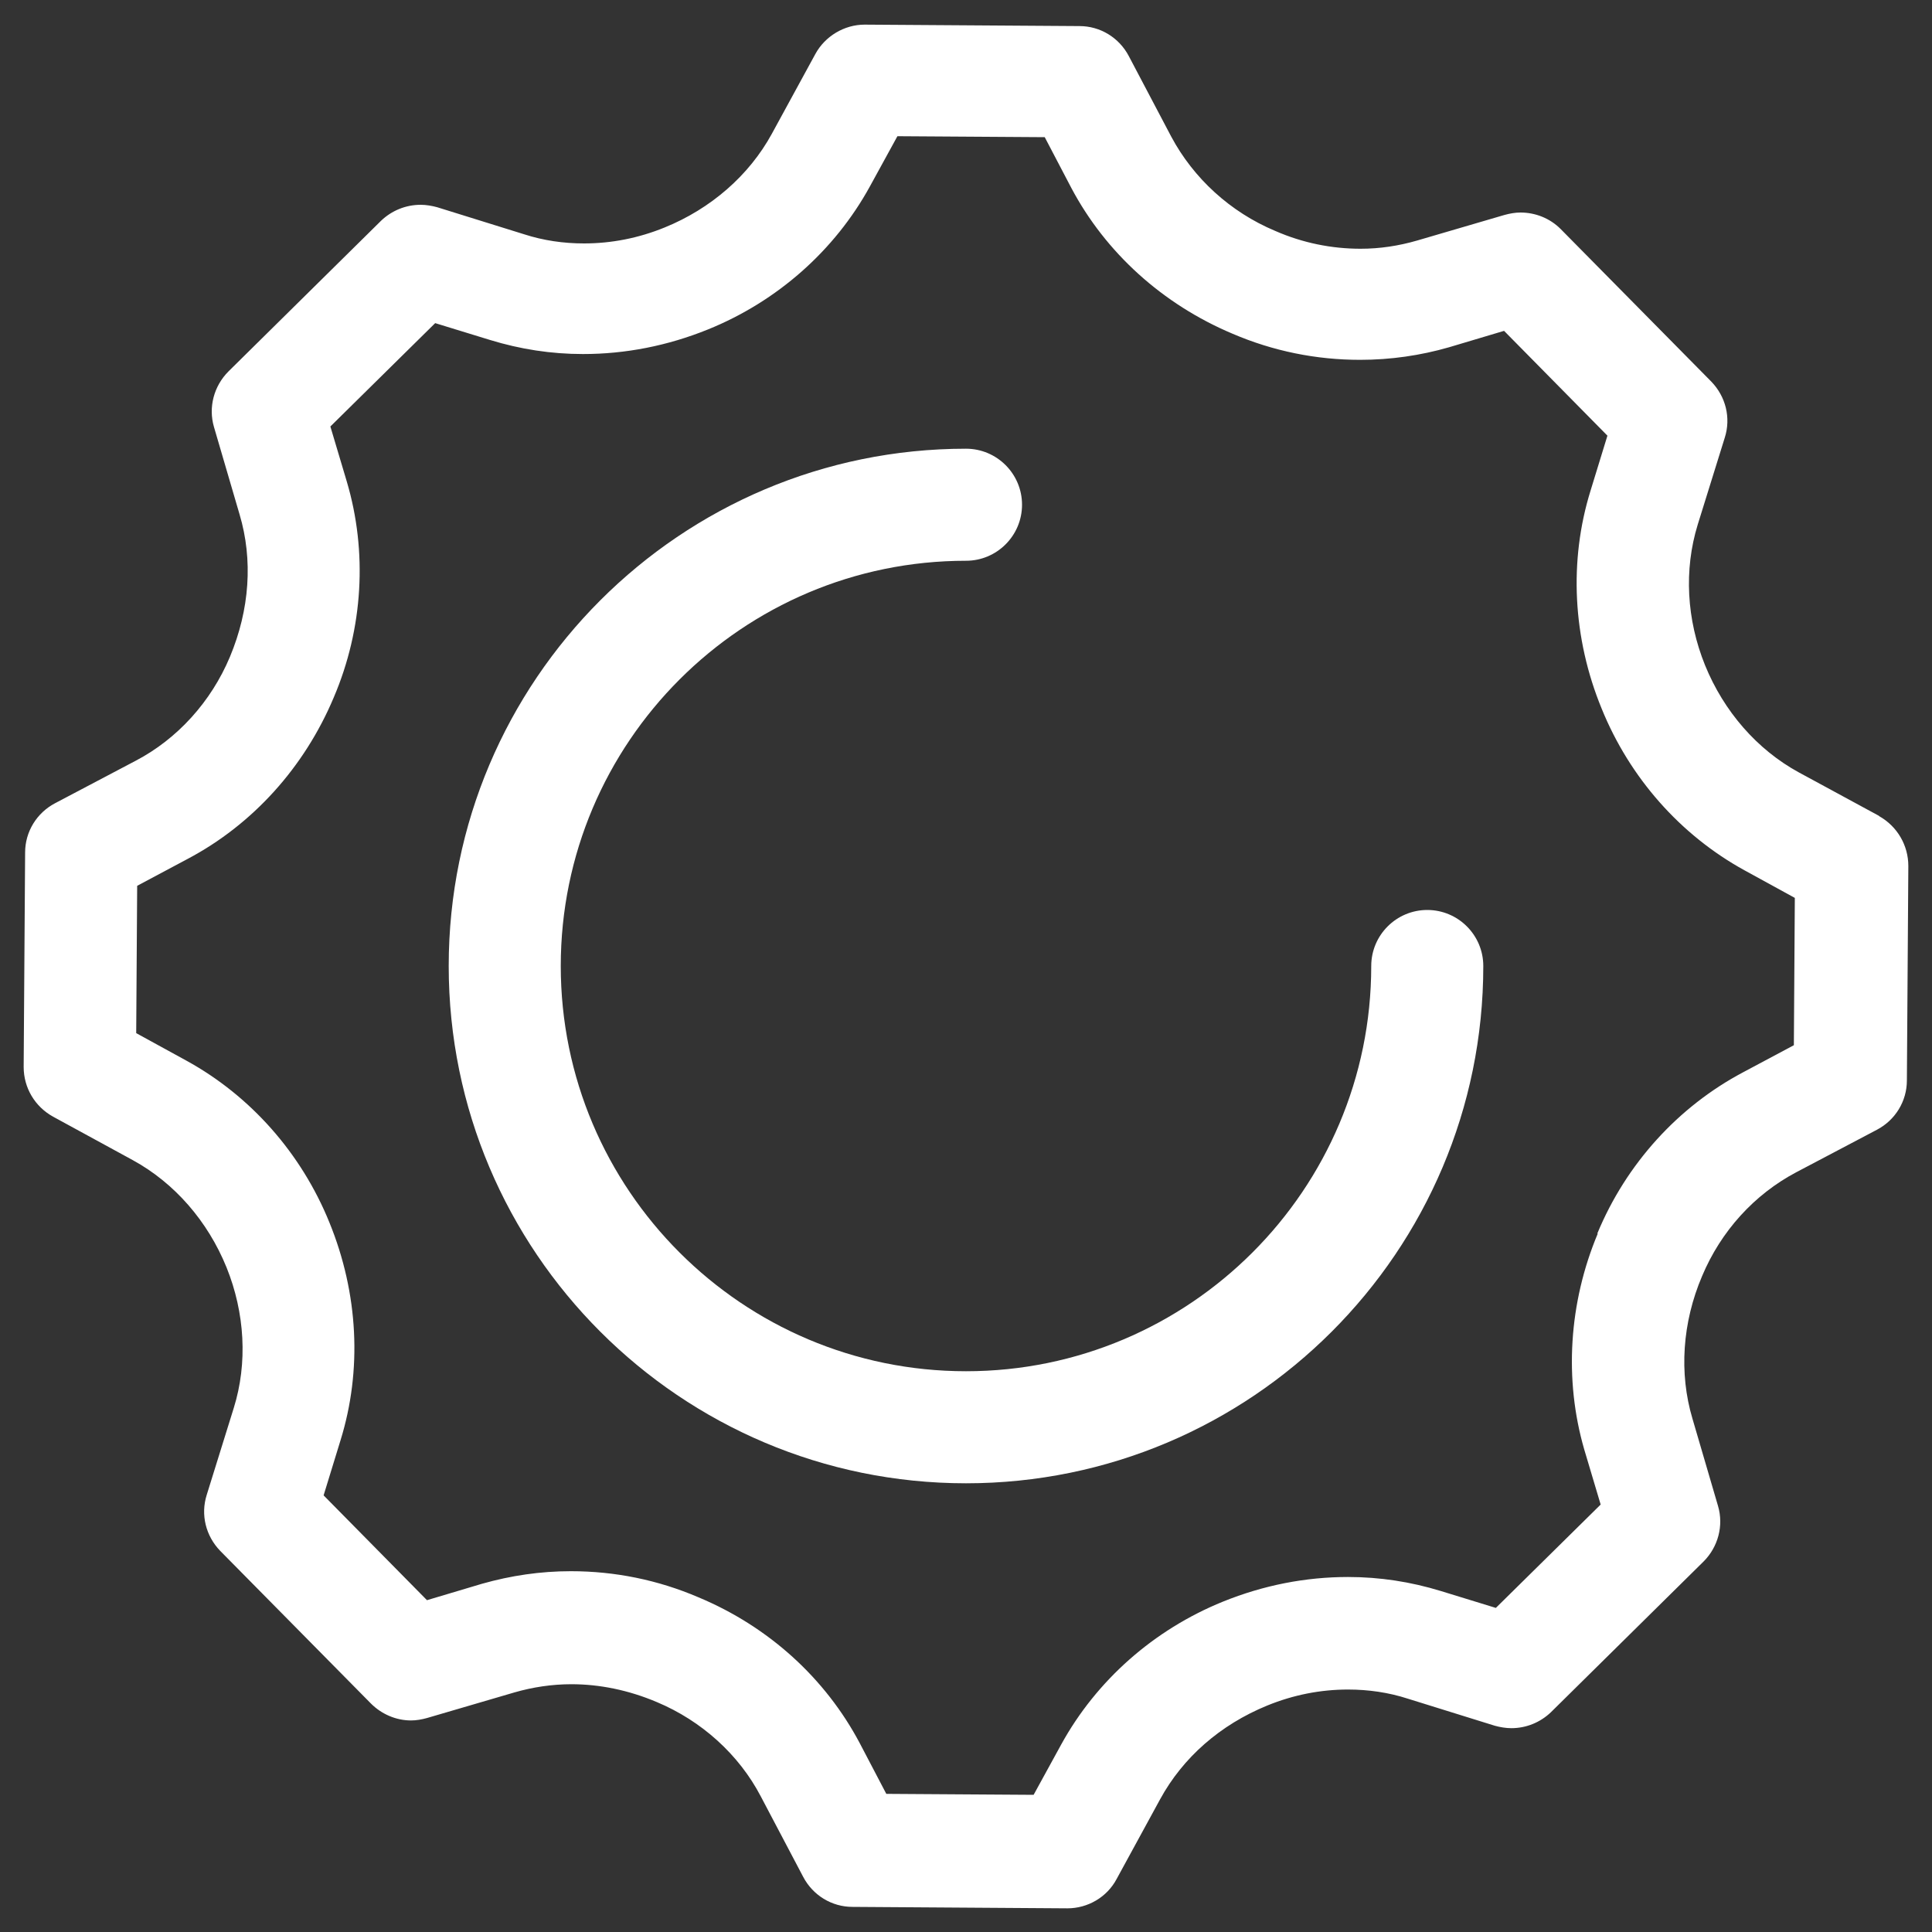
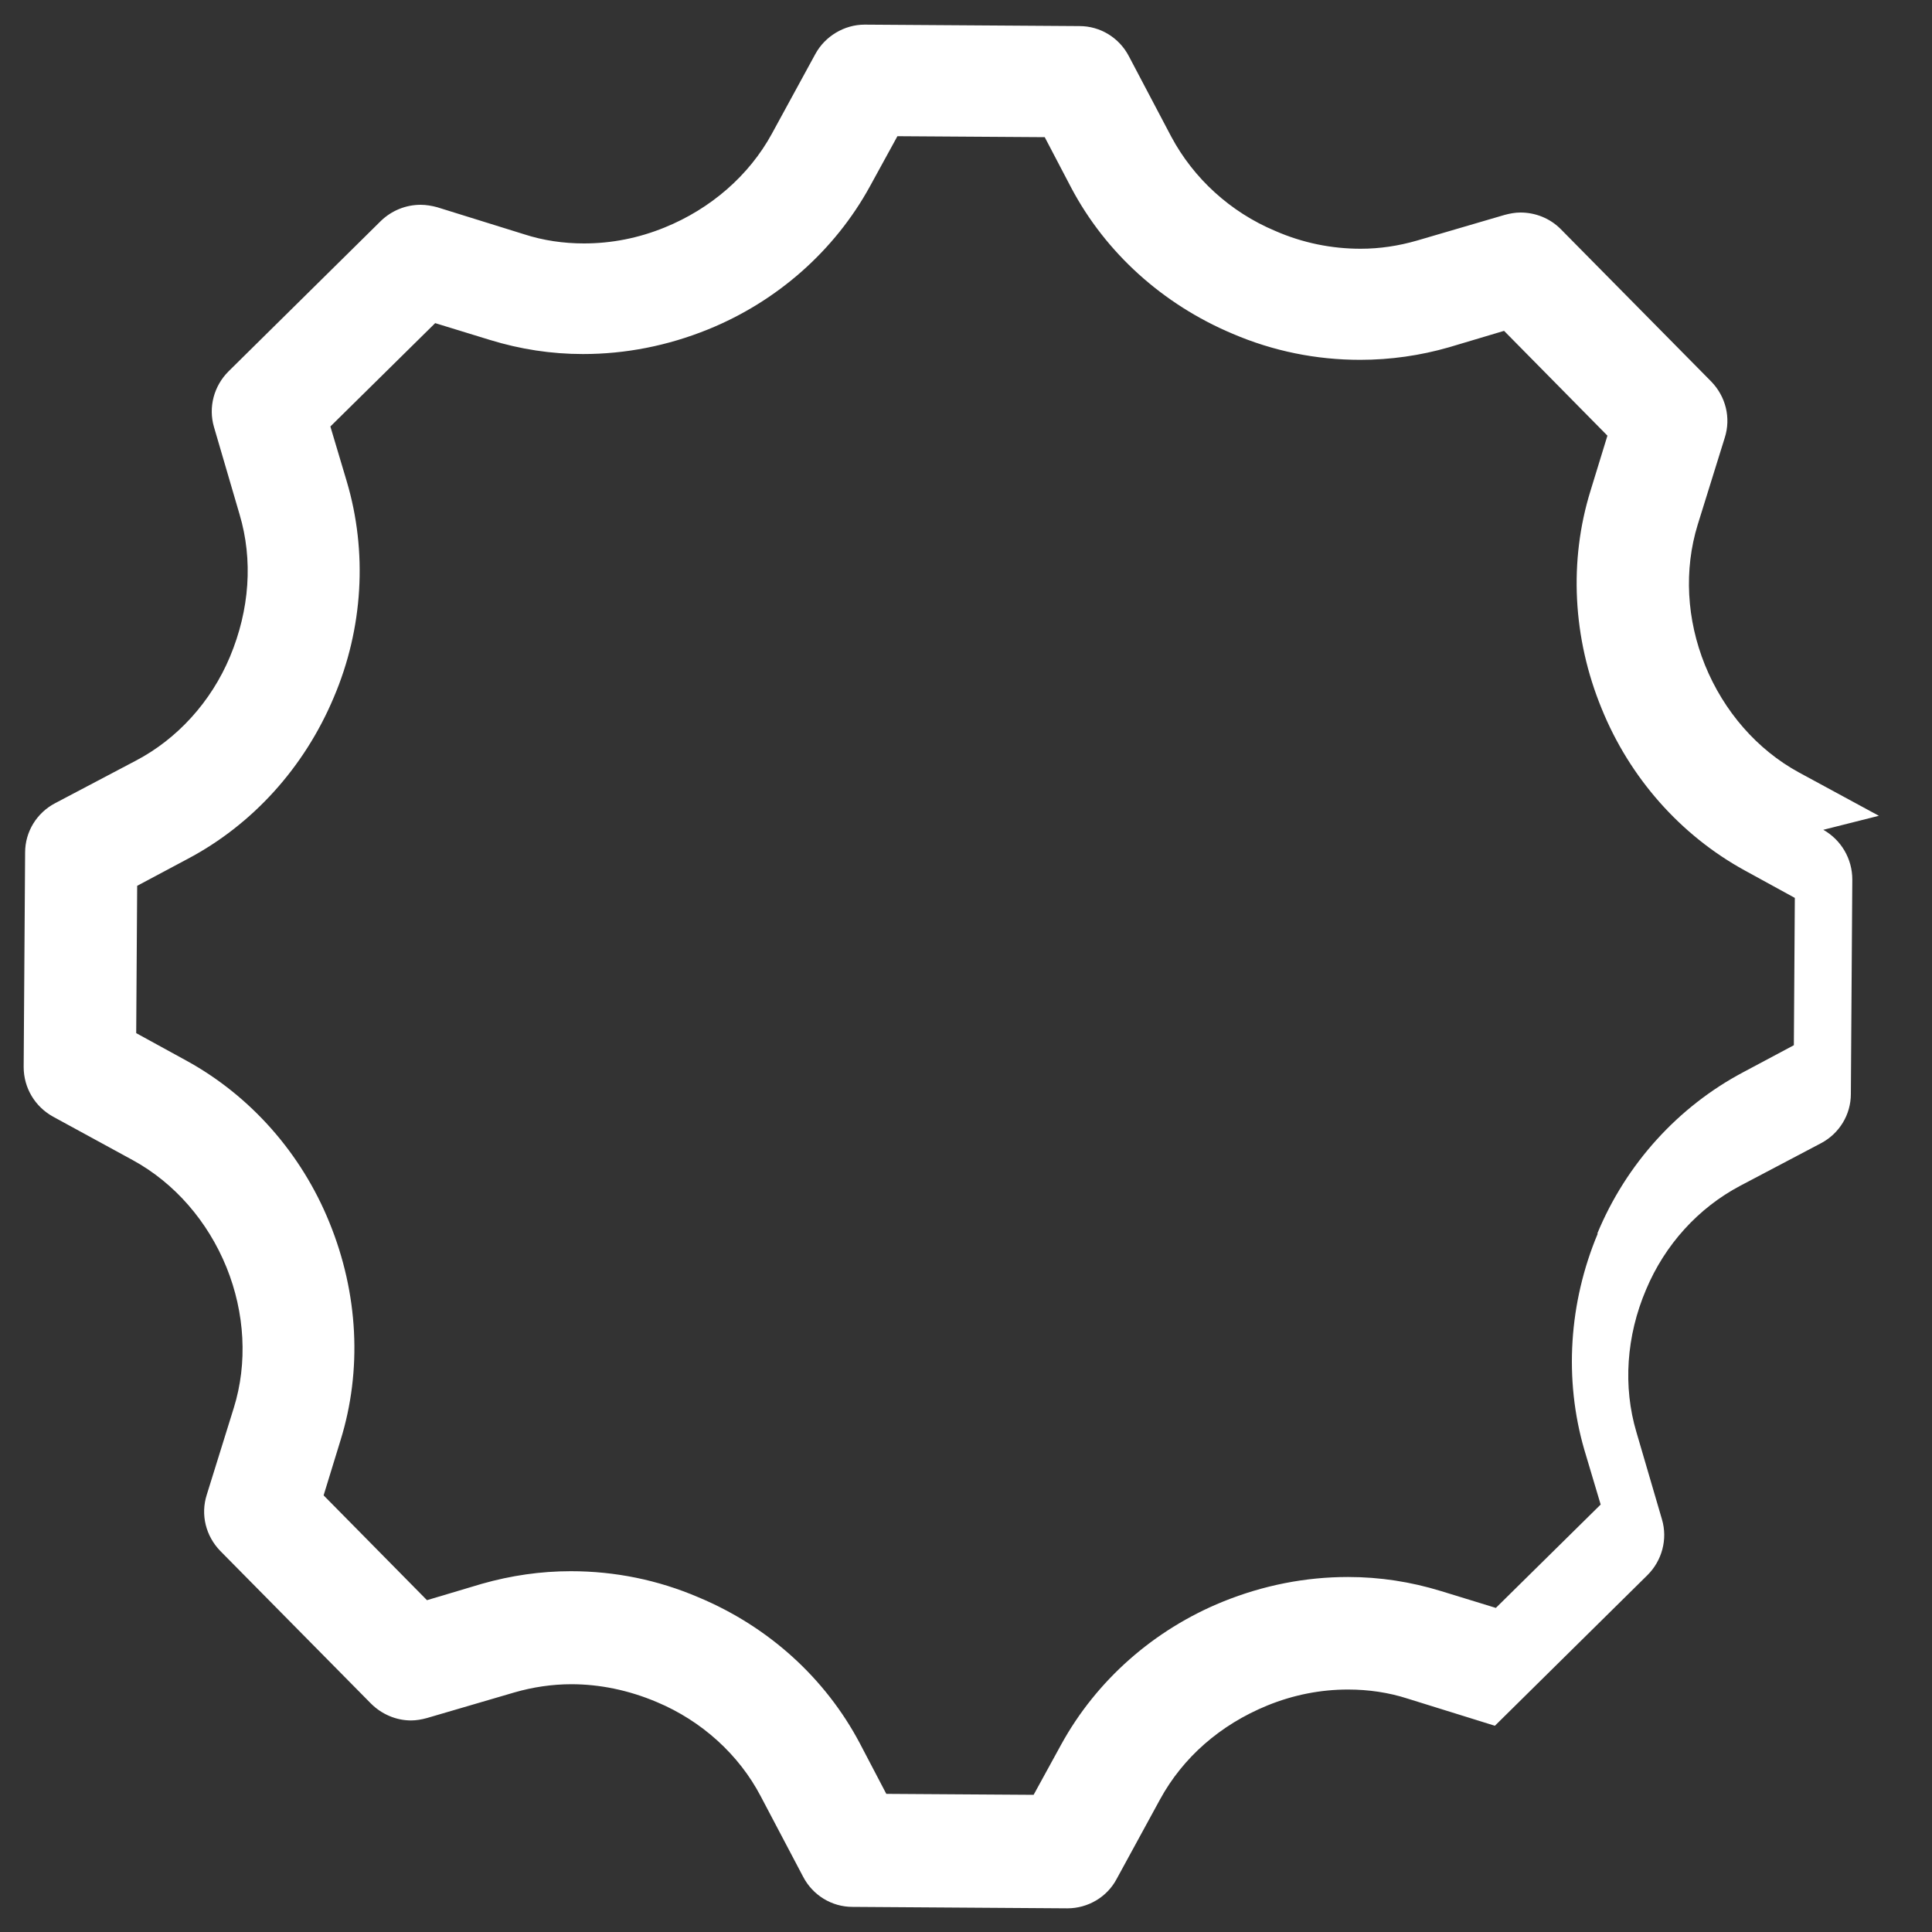
<svg xmlns="http://www.w3.org/2000/svg" id="_レイヤー_1" data-name="レイヤー 1" viewBox="0 0 40 40">
  <rect x="0" y="0" width="40" height="40" fill="#333333" stroke="none" />
  <defs>
    <style>
      .cls-1 {
        fill: #fff;
        stroke-width: 0px;
      }
    </style>
  </defs>
-   <path class="cls-1" d="M29.55,18.84c-.64,0-1.16.52-1.16,1.16,0,4.63-3.76,8.39-8.39,8.39s-8.39-3.76-8.39-8.39,3.76-8.39,8.39-8.39c.64,0,1.16-.52,1.16-1.16s-.52-1.16-1.16-1.16c-5.91,0-10.71,4.8-10.71,10.71s4.8,10.71,10.71,10.71,10.71-4.8,10.71-10.71c0-.64-.52-1.16-1.16-1.16Z" />
-   <path class="cls-1" d="M38.9,16.89l-1.66-.9c-.86-.47-1.55-1.26-1.94-2.22-.38-.94-.44-1.97-.15-2.91l.56-1.8c.13-.41.02-.85-.28-1.16l-3.12-3.16c-.22-.22-.52-.34-.83-.34-.11,0-.22.02-.33.05l-1.81.53c-.38.11-.77.17-1.17.17-.6,0-1.2-.12-1.77-.37-.93-.39-1.69-1.09-2.15-1.95l-.88-1.67c-.2-.38-.59-.62-1.02-.62l-4.45-.03c-.42,0-.82.24-1.02.61l-.9,1.65c-.47.86-1.26,1.55-2.22,1.94-.54.22-1.1.33-1.67.33-.42,0-.84-.06-1.24-.19l-1.8-.56c-.11-.03-.23-.05-.34-.05-.31,0-.6.12-.82.33l-3.16,3.12c-.3.3-.42.74-.3,1.15l.53,1.81c.28.94.21,1.97-.2,2.95-.39.93-1.09,1.7-1.95,2.15l-1.67.88c-.38.2-.62.59-.62,1.02l-.03,4.44c0,.43.23.82.61,1.03l1.65.9c.86.47,1.55,1.26,1.94,2.22.38.94.44,1.98.15,2.91l-.56,1.8c-.13.41-.02.85.28,1.16l3.12,3.16c.22.22.52.35.83.35.11,0,.22-.02.33-.05l1.81-.53c.38-.11.78-.17,1.18-.17.58,0,1.18.12,1.77.37.93.39,1.7,1.09,2.15,1.95l.88,1.67c.2.38.59.62,1.02.62l4.45.03c.42,0,.82-.23,1.02-.61l.9-1.65c.47-.86,1.24-1.54,2.22-1.94.54-.22,1.1-.33,1.67-.33.42,0,.84.06,1.24.19l1.8.56c.11.03.23.05.34.05.31,0,.6-.12.82-.33l3.16-3.12c.3-.3.42-.74.3-1.15l-.53-1.81c-.28-.94-.21-1.99.2-2.95.39-.93,1.08-1.69,1.95-2.15l1.67-.88c.38-.2.62-.59.62-1.02l.03-4.44c0-.43-.23-.82-.6-1.03ZM33.08,25.54c-.6,1.43-.7,3.02-.28,4.47l.34,1.14-2.17,2.14-1.14-.35c-.62-.19-1.26-.29-1.92-.29-.88,0-1.75.17-2.59.51-1.43.58-2.62,1.63-3.35,2.96l-.57,1.04-3.05-.02-.55-1.05c-.71-1.34-1.88-2.41-3.34-3.02-.84-.36-1.73-.54-2.64-.54-.63,0-1.24.09-1.84.26l-1.14.34-2.14-2.17.35-1.14c.45-1.45.37-3.04-.23-4.51-.58-1.43-1.63-2.62-2.96-3.35l-1.04-.57.02-3.05,1.05-.56c1.34-.71,2.41-1.89,3.02-3.34.61-1.43.7-3.02.27-4.47l-.34-1.14,2.17-2.14,1.14.35c.62.19,1.26.29,1.92.29.88,0,1.75-.17,2.59-.51,1.43-.58,2.62-1.63,3.35-2.96l.57-1.04,3.05.02.55,1.05c.71,1.34,1.89,2.41,3.34,3.02.84.36,1.73.54,2.64.54.63,0,1.25-.09,1.84-.26l1.14-.34,2.14,2.17-.35,1.14c-.45,1.45-.37,3.05.23,4.51.58,1.43,1.63,2.62,2.96,3.35l1.04.57-.02,3.05-1.05.56c-1.34.71-2.42,1.89-3.02,3.34Z" />
+   <path class="cls-1" d="M38.9,16.89l-1.66-.9c-.86-.47-1.55-1.26-1.94-2.22-.38-.94-.44-1.97-.15-2.91l.56-1.8c.13-.41.02-.85-.28-1.16l-3.12-3.16c-.22-.22-.52-.34-.83-.34-.11,0-.22.02-.33.05l-1.81.53c-.38.11-.77.17-1.17.17-.6,0-1.2-.12-1.77-.37-.93-.39-1.69-1.09-2.15-1.95l-.88-1.67c-.2-.38-.59-.62-1.02-.62l-4.45-.03c-.42,0-.82.24-1.02.61l-.9,1.65c-.47.86-1.26,1.55-2.22,1.94-.54.22-1.1.33-1.67.33-.42,0-.84-.06-1.24-.19l-1.8-.56c-.11-.03-.23-.05-.34-.05-.31,0-.6.12-.82.33l-3.16,3.12c-.3.3-.42.74-.3,1.15l.53,1.81c.28.94.21,1.97-.2,2.95-.39.93-1.09,1.7-1.95,2.15l-1.67.88c-.38.2-.62.59-.62,1.02l-.03,4.44c0,.43.23.82.61,1.03l1.65.9c.86.47,1.55,1.26,1.94,2.22.38.94.44,1.98.15,2.91l-.56,1.8c-.13.41-.02.85.28,1.16l3.12,3.16c.22.22.52.35.83.35.11,0,.22-.02.33-.05l1.81-.53c.38-.11.78-.17,1.18-.17.58,0,1.18.12,1.77.37.93.39,1.7,1.09,2.15,1.95l.88,1.67c.2.38.59.62,1.02.62l4.45.03c.42,0,.82-.23,1.02-.61l.9-1.65c.47-.86,1.24-1.54,2.22-1.94.54-.22,1.1-.33,1.67-.33.42,0,.84.06,1.24.19l1.8.56l3.16-3.12c.3-.3.42-.74.3-1.15l-.53-1.81c-.28-.94-.21-1.99.2-2.95.39-.93,1.08-1.69,1.95-2.15l1.67-.88c.38-.2.62-.59.62-1.02l.03-4.44c0-.43-.23-.82-.6-1.03ZM33.08,25.54c-.6,1.43-.7,3.02-.28,4.47l.34,1.14-2.17,2.14-1.14-.35c-.62-.19-1.26-.29-1.92-.29-.88,0-1.75.17-2.59.51-1.43.58-2.62,1.63-3.35,2.96l-.57,1.04-3.05-.02-.55-1.05c-.71-1.34-1.88-2.41-3.34-3.02-.84-.36-1.73-.54-2.64-.54-.63,0-1.24.09-1.84.26l-1.14.34-2.14-2.17.35-1.14c.45-1.45.37-3.04-.23-4.51-.58-1.43-1.63-2.62-2.96-3.35l-1.04-.57.02-3.05,1.05-.56c1.34-.71,2.41-1.89,3.02-3.34.61-1.43.7-3.02.27-4.47l-.34-1.14,2.17-2.14,1.14.35c.62.19,1.26.29,1.92.29.88,0,1.75-.17,2.59-.51,1.43-.58,2.62-1.63,3.35-2.96l.57-1.04,3.05.02.55,1.05c.71,1.34,1.89,2.41,3.34,3.02.84.36,1.73.54,2.64.54.63,0,1.25-.09,1.84-.26l1.14-.34,2.14,2.17-.35,1.14c-.45,1.45-.37,3.05.23,4.51.58,1.43,1.63,2.62,2.96,3.35l1.04.57-.02,3.05-1.05.56c-1.34.71-2.42,1.89-3.02,3.34Z" />
</svg>